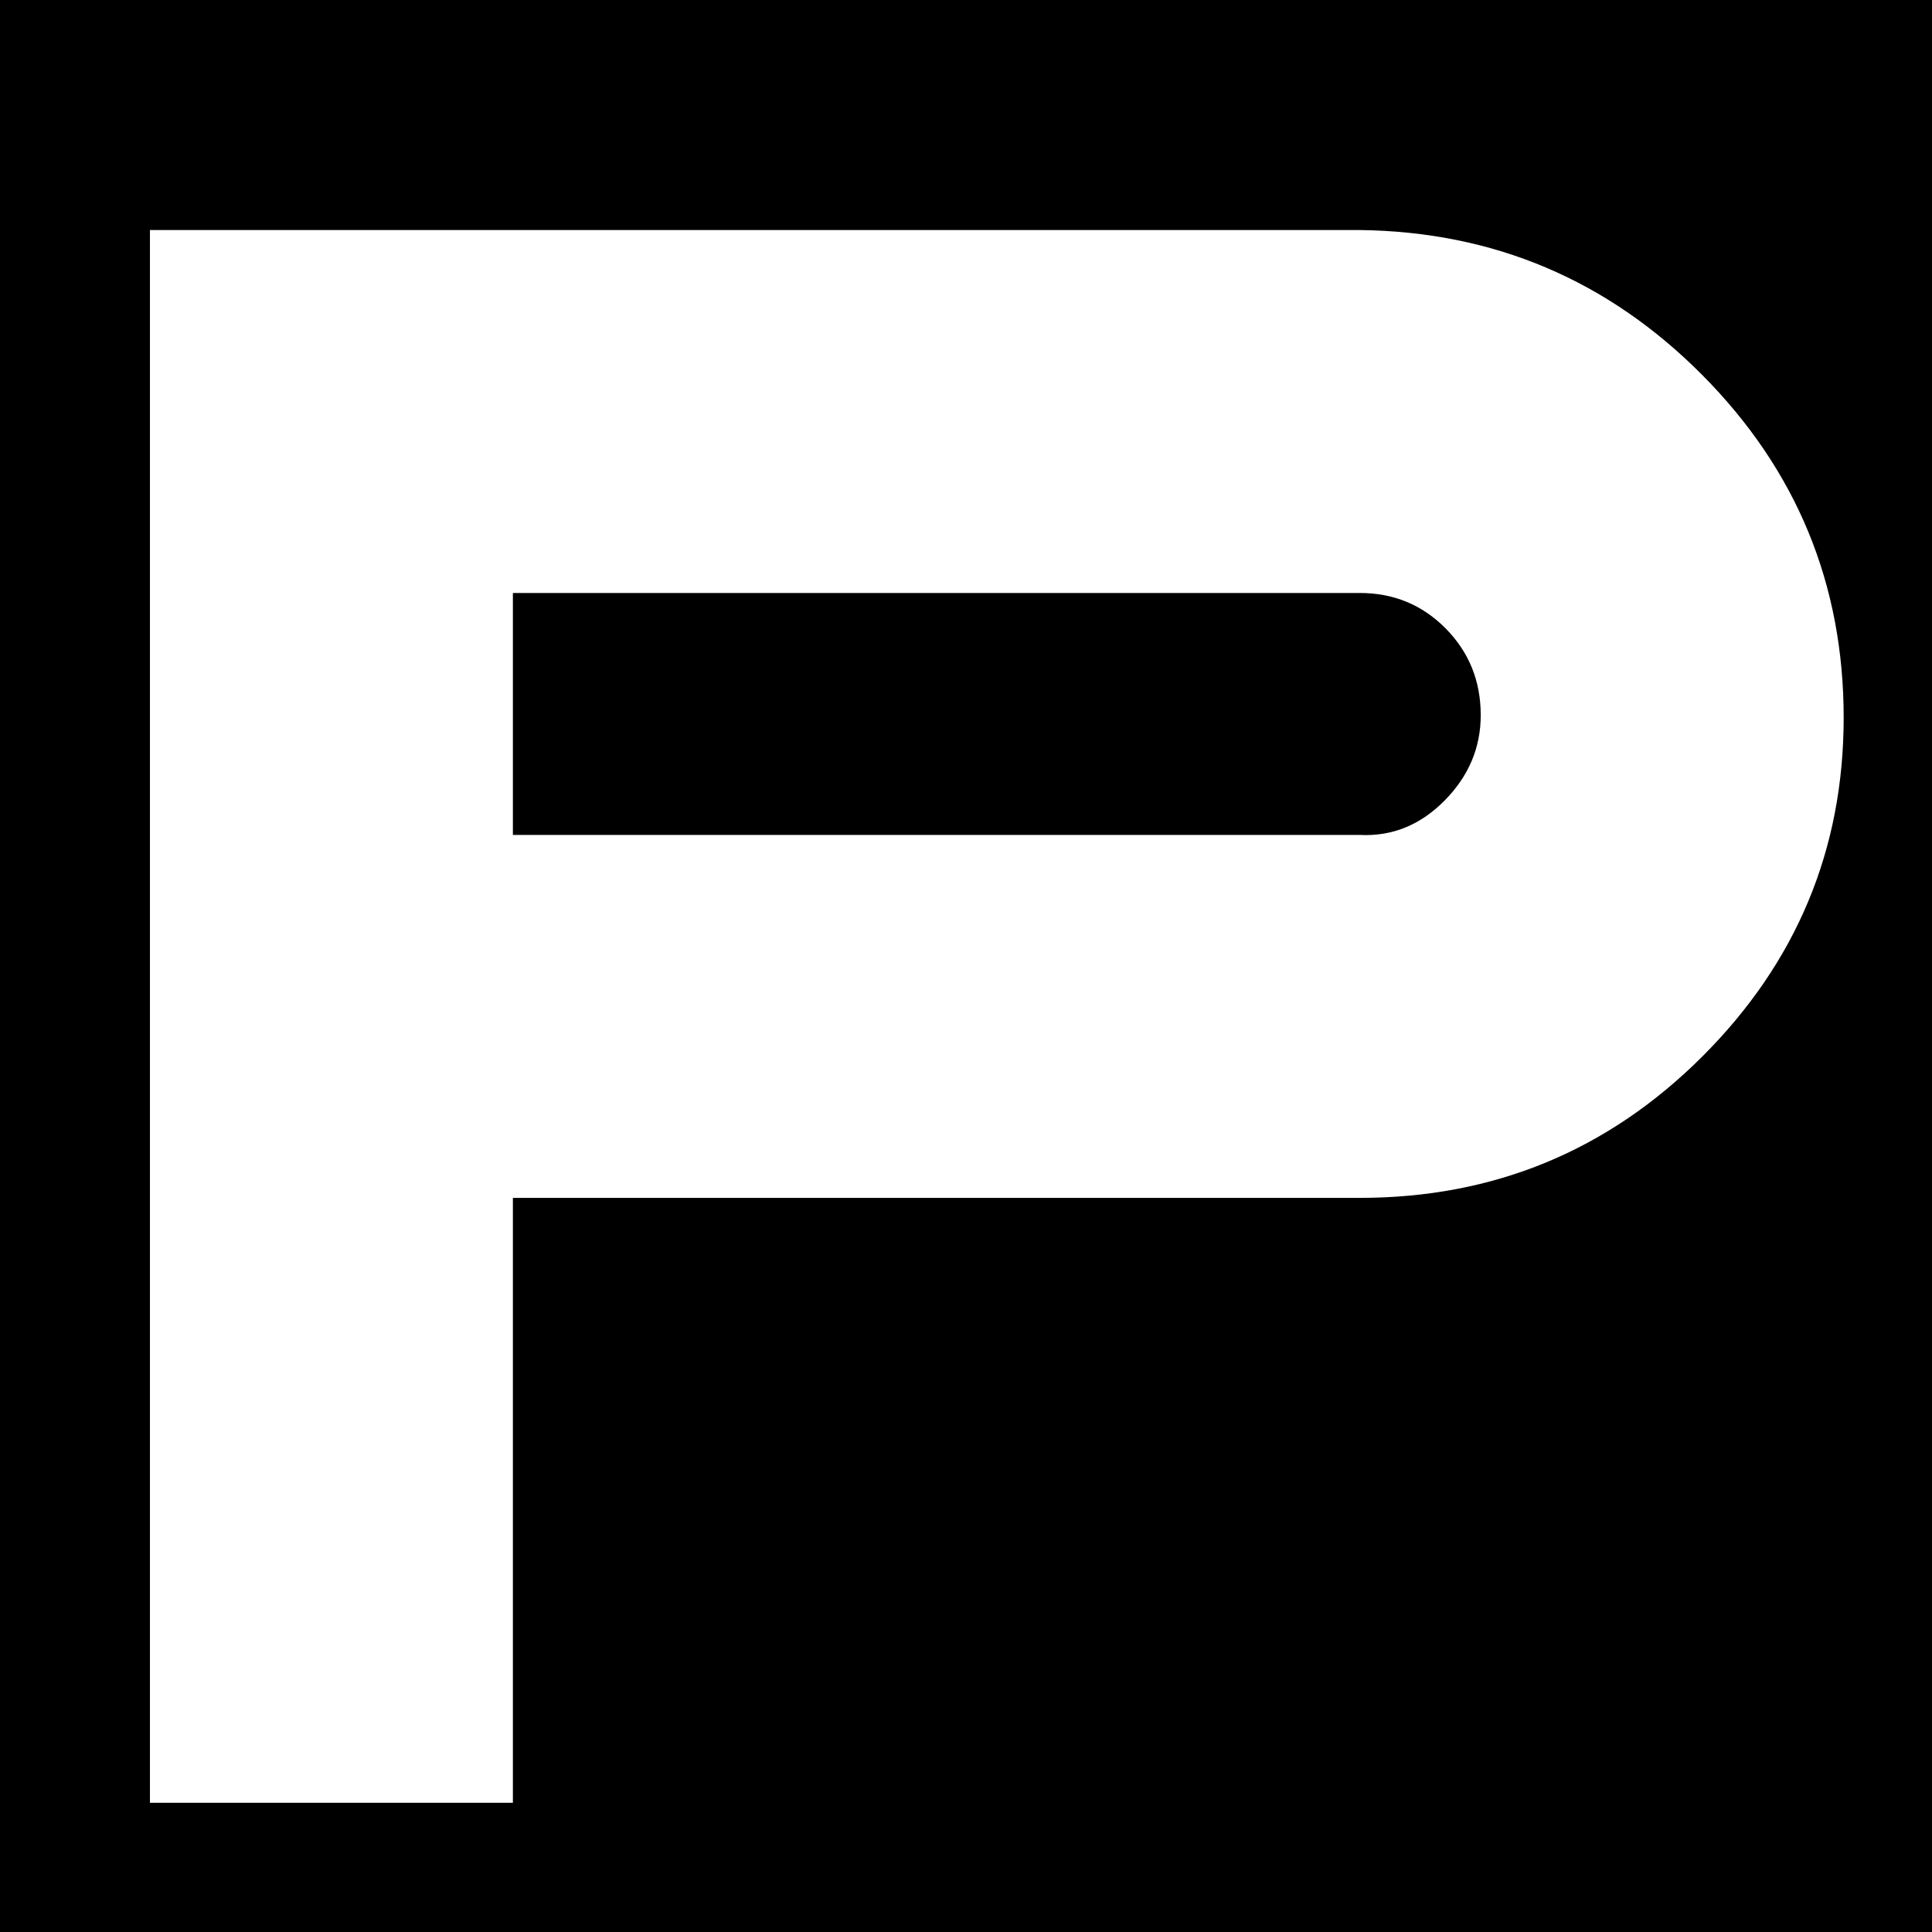
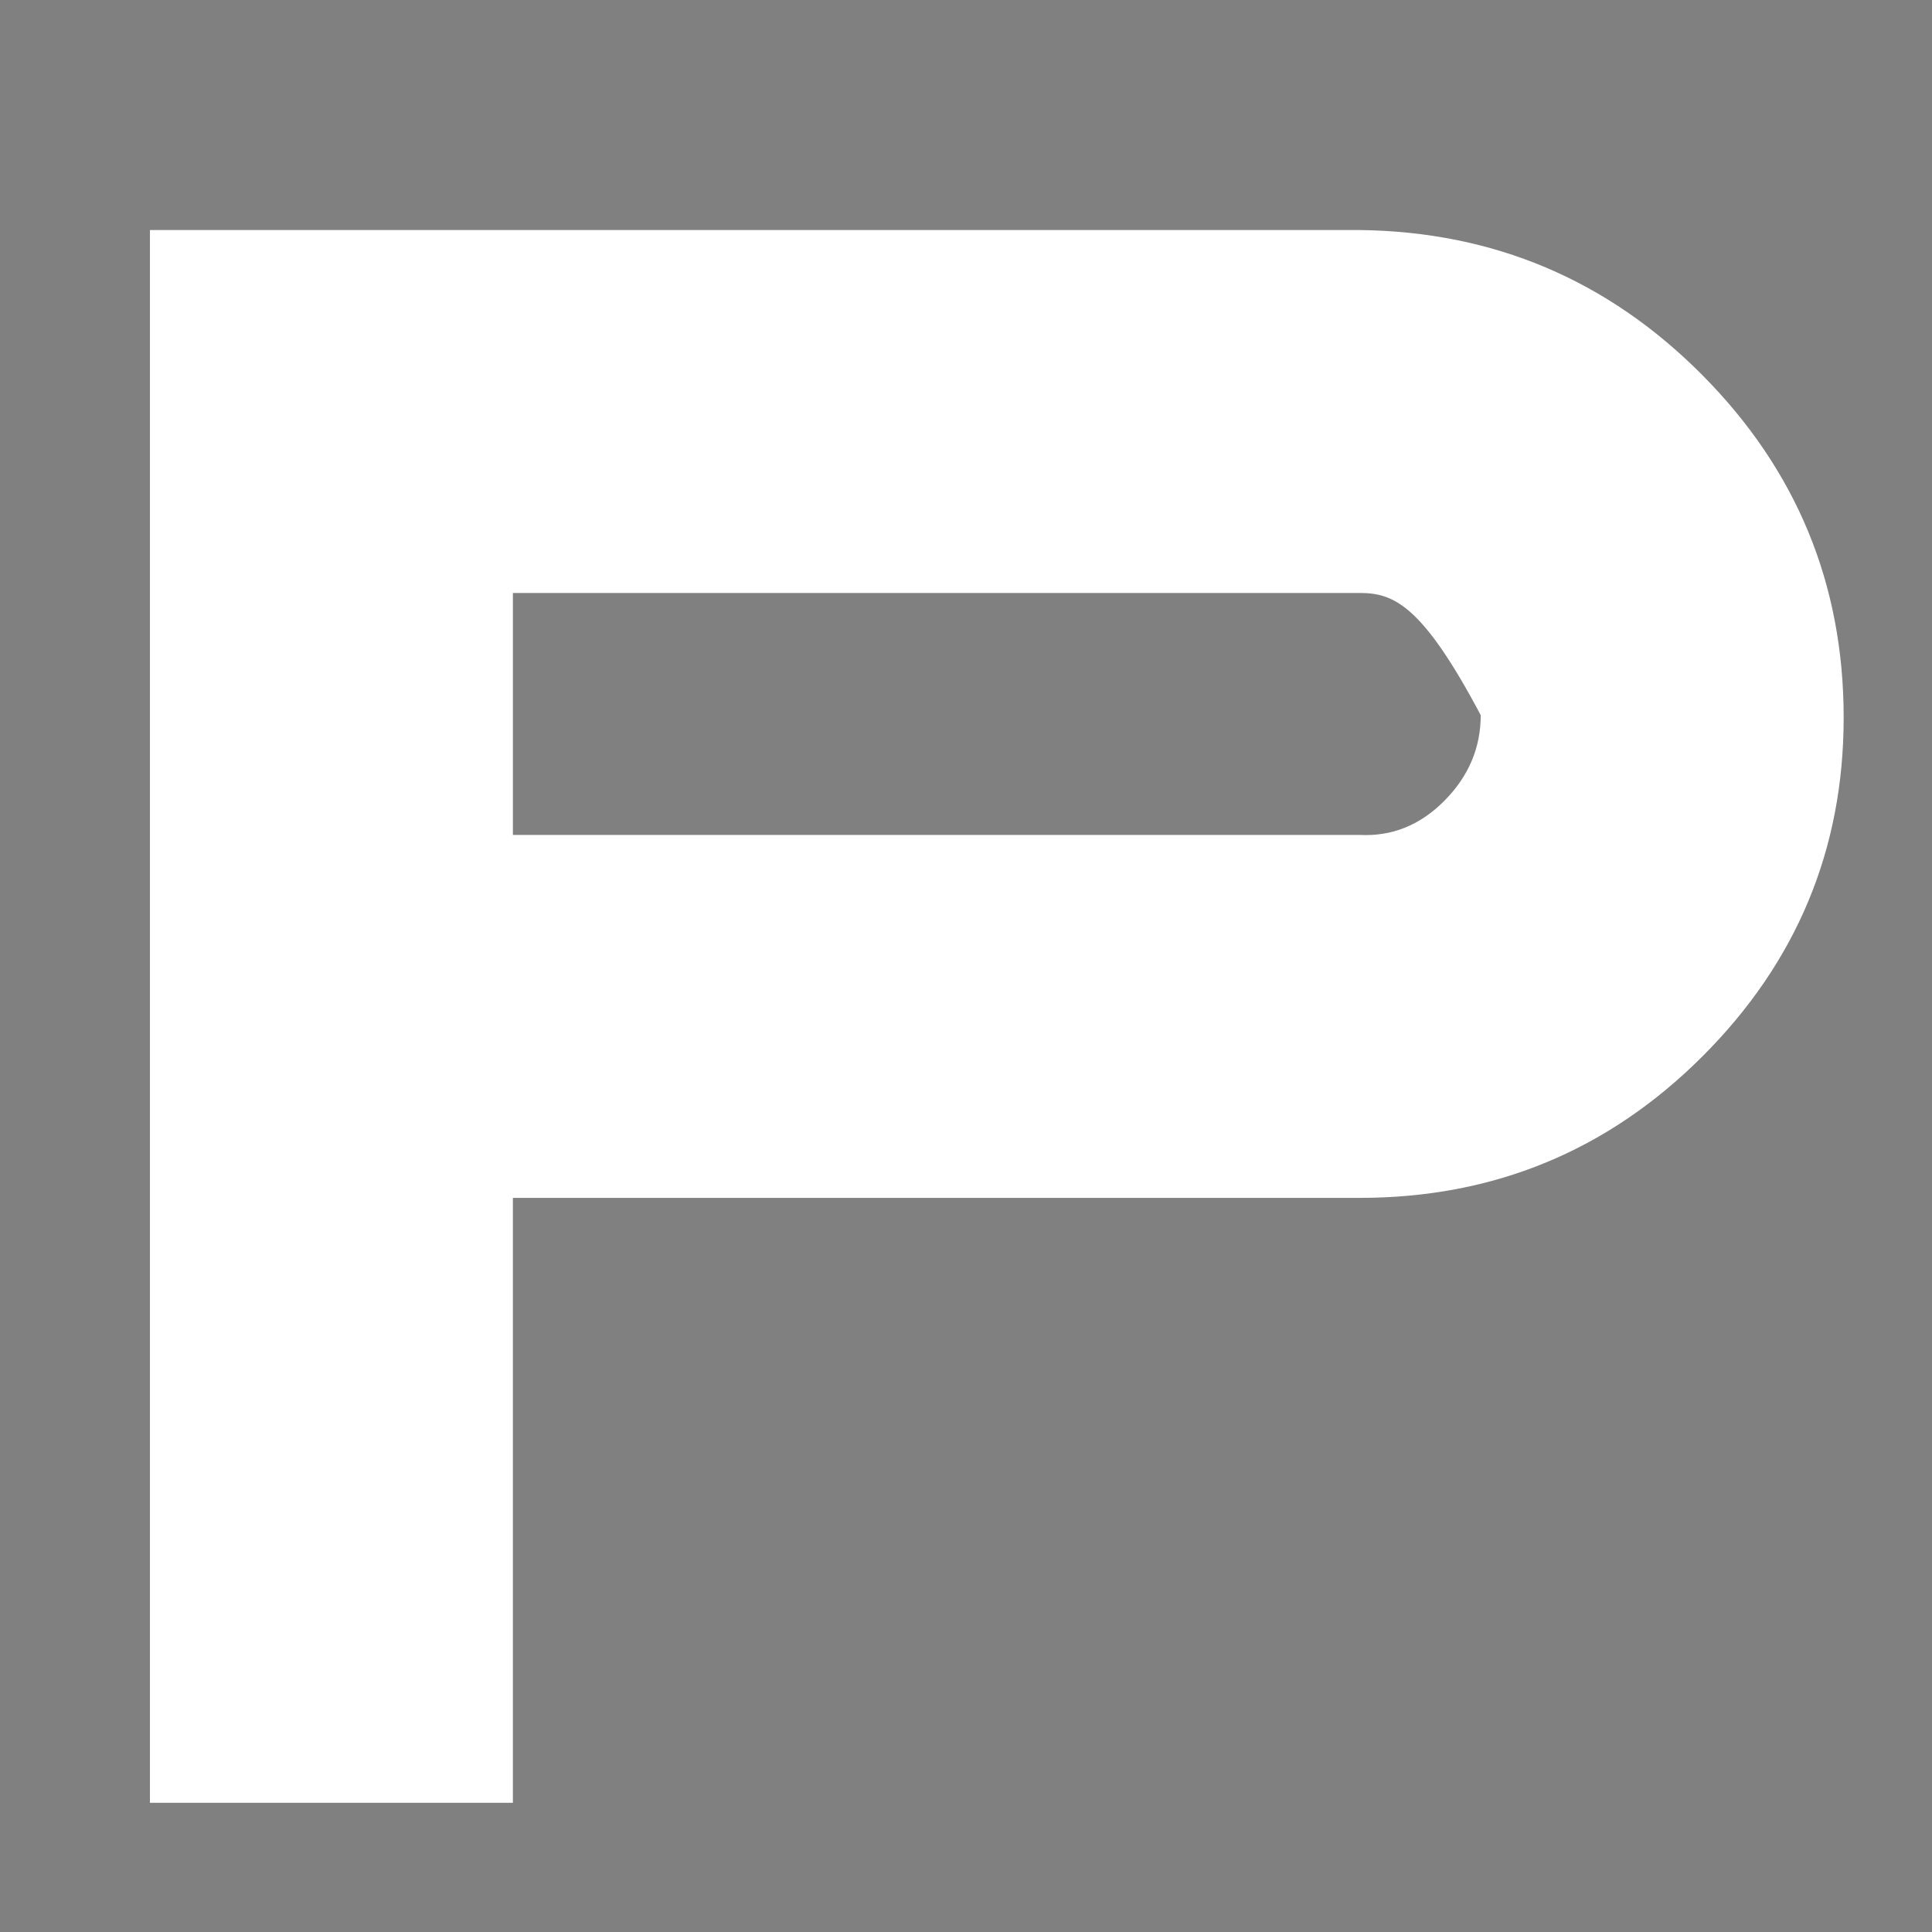
<svg xmlns="http://www.w3.org/2000/svg" version="1.1" id="Ebene_1" x="0px" y="0px" width="283.46px" height="283.46px" viewBox="0 0 283.46 283.46" enable-background="new 0 0 283.46 283.46" xml:space="preserve">
  <rect x="0" y="0" width="283.46" height="283.46" fill="#808080" stroke="none" />
-   <rect x="-5" y="-7" stroke="#000000" stroke-miterlimit="10" width="302" height="302.5" />
  <g>
-     <path fill="#FFFFFF" d="M75.25,264.5H22V33.75h177.5c19.642,0.238,36.388,7.322,50.232,21.25S270.5,85.691,270.5,105.283   c0,19.358-6.923,35.943-20.768,49.755c-13.845,13.812-30.591,20.712-50.232,20.712c-6.39,0-14.616,0-24.673,0   c-10.062,0-20.534,0-31.417,0c-17.04,0-39.76,0-68.16,0V264.5z M75.25,122.5H199.5c4.731,0.238,8.875-1.437,12.425-5.02   c3.55-3.583,5.325-7.771,5.325-12.552c0-5.015-1.72-9.258-5.147-12.725C208.669,88.736,204.47,87,199.5,87H75.25V122.5z" />
+     <path fill="#FFFFFF" d="M75.25,264.5H22V33.75h177.5c19.642,0.238,36.388,7.322,50.232,21.25S270.5,85.691,270.5,105.283   c0,19.358-6.923,35.943-20.768,49.755c-13.845,13.812-30.591,20.712-50.232,20.712c-6.39,0-14.616,0-24.673,0   c-10.062,0-20.534,0-31.417,0c-17.04,0-39.76,0-68.16,0V264.5z M75.25,122.5H199.5c4.731,0.238,8.875-1.437,12.425-5.02   c3.55-3.583,5.325-7.771,5.325-12.552C208.669,88.736,204.47,87,199.5,87H75.25V122.5z" />
  </g>
  <g>
</g>
  <g>
</g>
  <g>
</g>
  <g>
</g>
  <g>
</g>
  <g>
</g>
</svg>